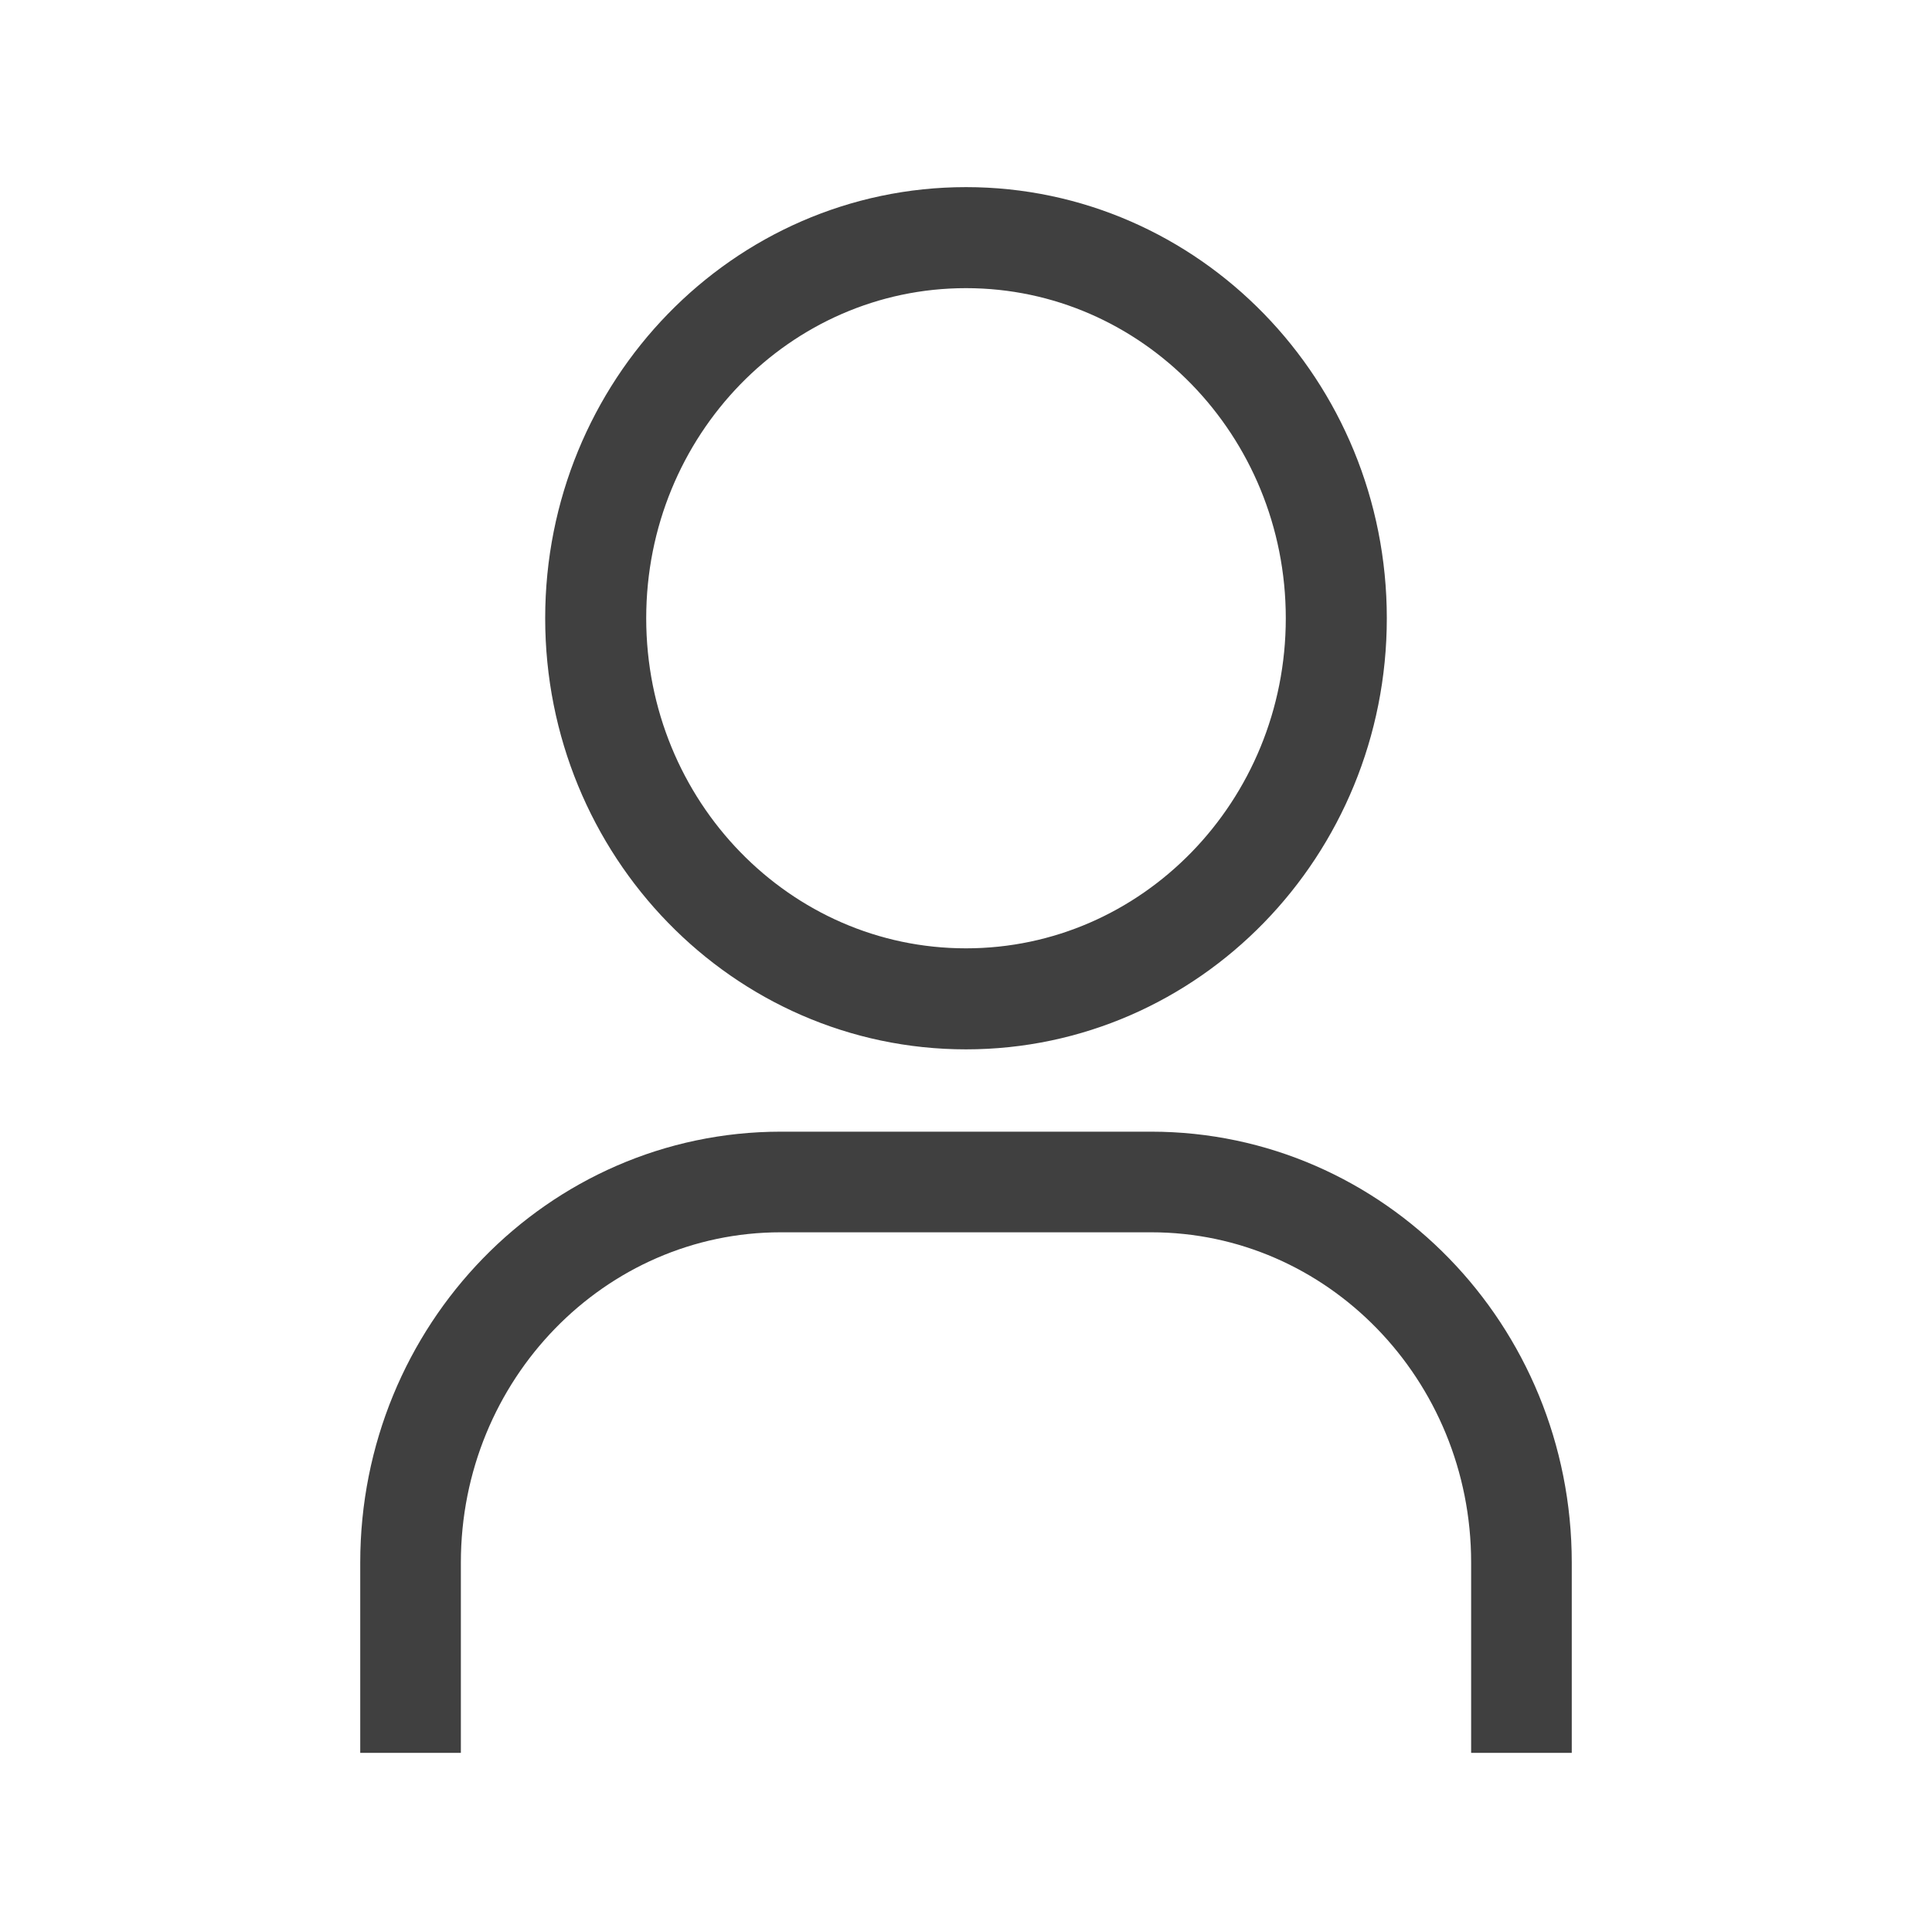
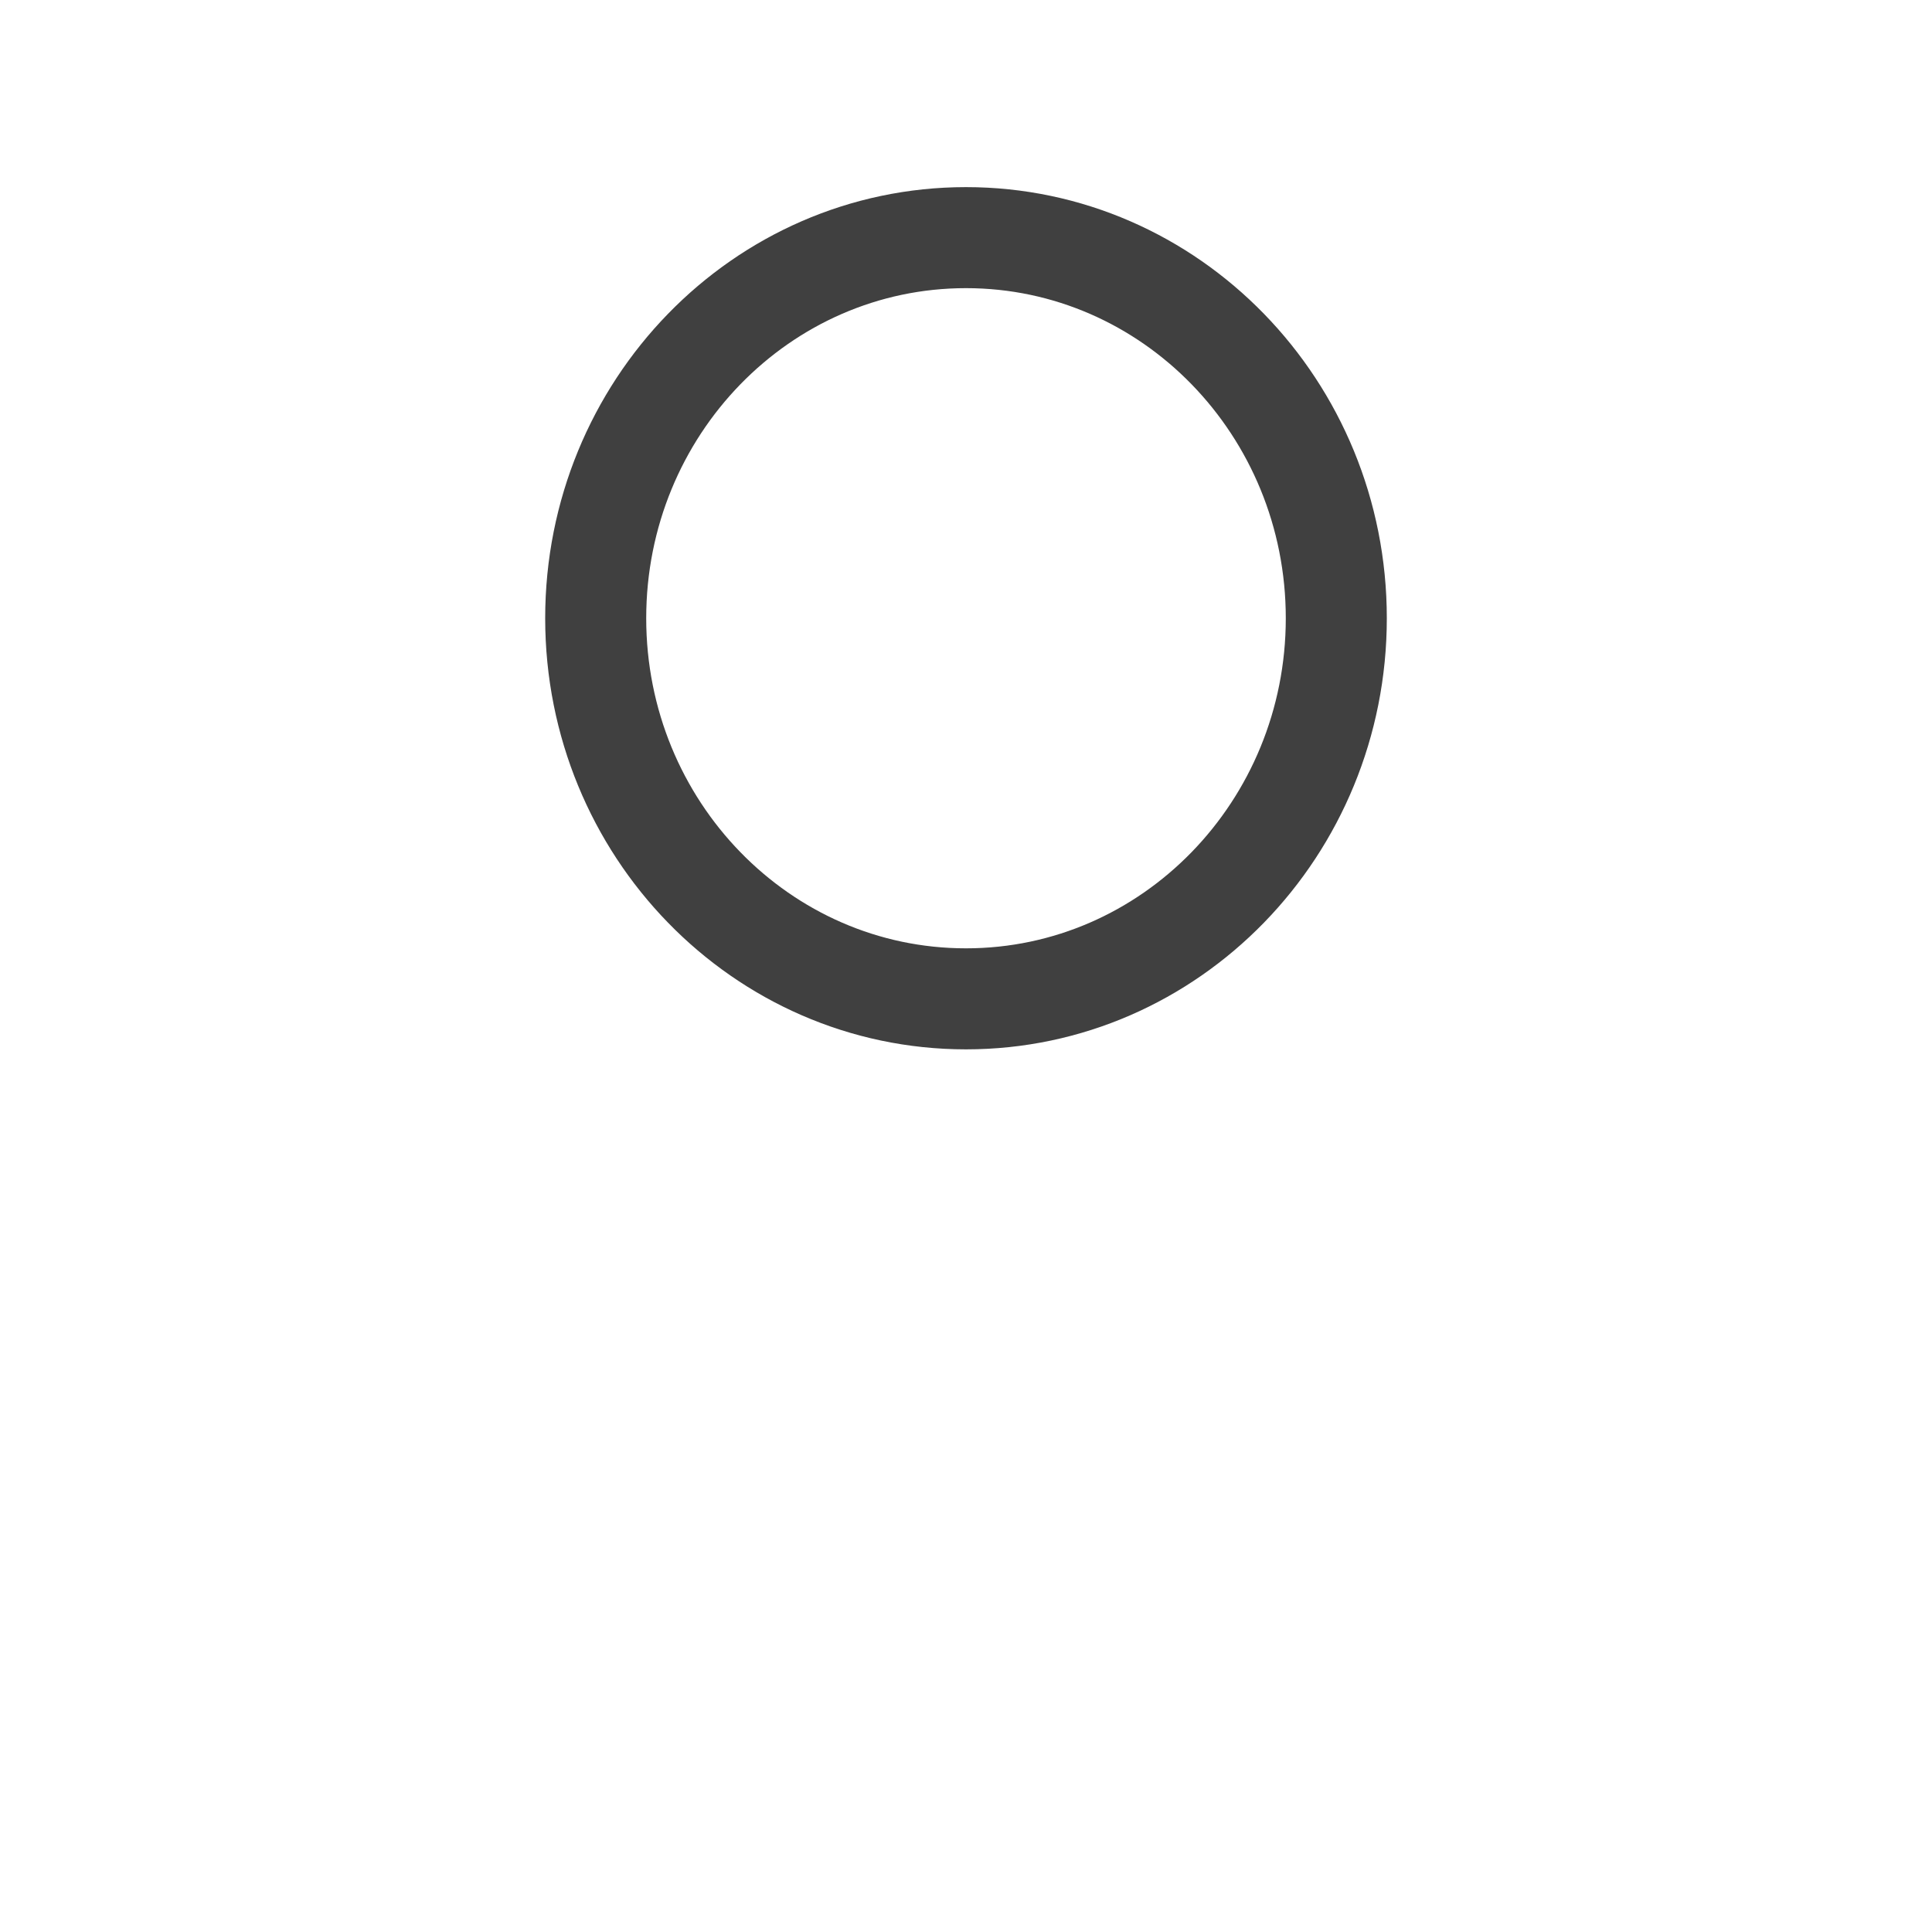
<svg xmlns="http://www.w3.org/2000/svg" width="24" height="24" viewBox="0 0 24 24" fill="none">
  <path fill-rule="evenodd" clip-rule="evenodd" d="M12 12.408C14.54 12.408 16.6 10.291 16.6 7.68C16.6 5.069 14.54 2.952 12 2.952C9.459 2.952 7.4 5.069 7.4 7.68C7.4 10.291 9.459 12.408 12 12.408Z" stroke="#404040" stroke-width="1.255" stroke-linecap="round" />
-   <path d="M5.1 21.775V19.411C5.1 16.8 7.16 14.683 9.7 14.683H14.3C16.841 14.683 18.9 16.8 18.9 19.411V21.775" stroke="#404040" stroke-width="1.25" />
</svg>